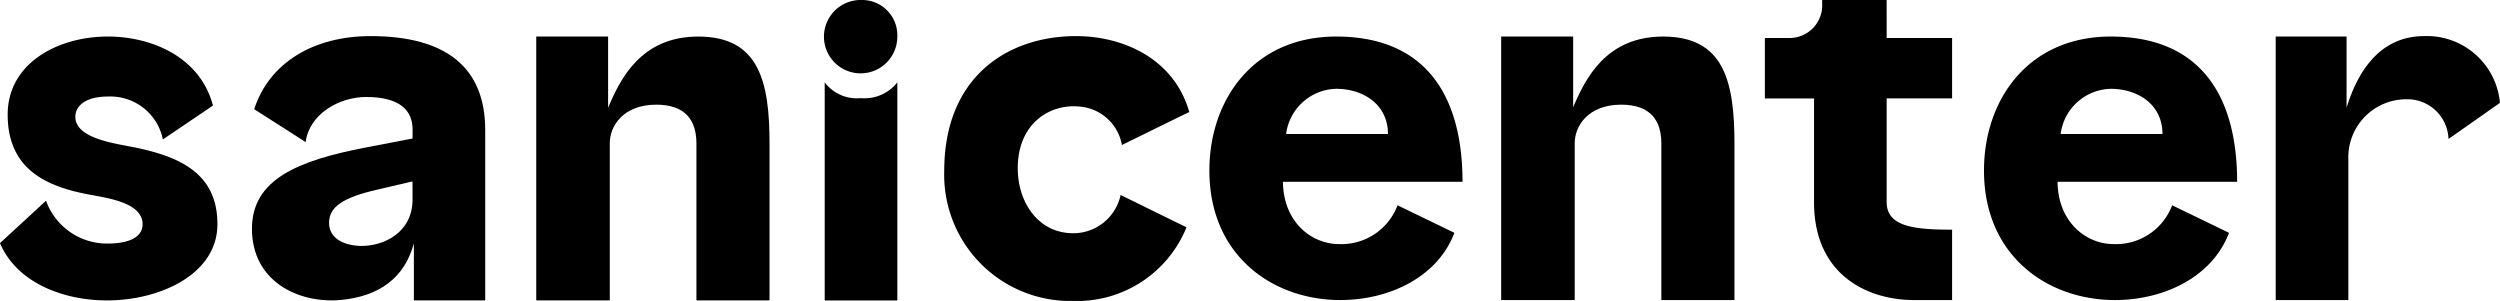
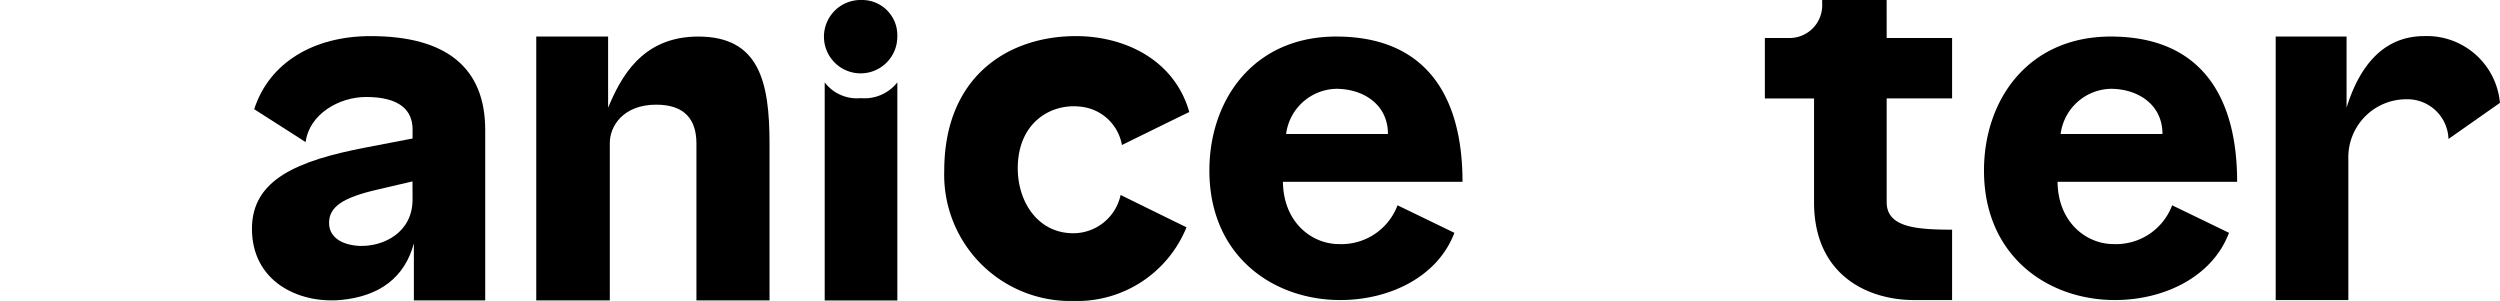
<svg xmlns="http://www.w3.org/2000/svg" width="190" height="22.873" viewBox="0 0 190 22.873">
  <g id="Grupo_7761" data-name="Grupo 7761" transform="translate(-742.313 -288.367)">
-     <path id="Trazado_1" data-name="Trazado 1" d="M752.223,299.5c-1.3-.274-4.183-.652-4.183-2.263,0-.926.926-1.543,2.435-1.543a4.075,4.075,0,0,1,4.217,3.258l3.806-2.573c-.96-3.669-4.629-5.246-7.989-5.246-3.841,0-7.613,2.056-7.613,5.931,0,4.149,2.915,5.487,6.31,6.1,1.234.24,3.943.583,3.943,2.229,0,1.028-1.1,1.474-2.674,1.474a4.926,4.926,0,0,1-4.664-3.257l-3.5,3.223c1.3,3.052,4.869,4.355,8.126,4.355,4.047,0,8.4-1.989,8.4-5.795,0-4.013-3.087-5.212-6.618-5.9" transform="translate(0 0.011)" />
    <path id="Trazado_2" data-name="Trazado 2" d="M843.485,291.134c-6.276,0-9.637,4.8-9.637,10.184,0,6.515,4.87,9.841,9.945,9.841,3.737,0,7.406-1.748,8.676-5.109l-4.321-2.092a4.556,4.556,0,0,1-4.458,2.948c-2.057,0-4.217-1.646-4.252-4.731h13.648c0-6.652-2.881-11.041-9.6-11.041m-3.807,7.406a3.934,3.934,0,0,1,3.807-3.434c2.044,0,3.933,1.173,3.933,3.434Z" transform="translate(0.378 0.011)" />
    <path id="Trazado_3" data-name="Trazado 3" d="M902.112,291.134c-6.276,0-9.637,4.8-9.637,10.184,0,6.515,4.87,9.841,9.945,9.841,3.737,0,7.406-1.748,8.676-5.109l-4.321-2.092a4.555,4.555,0,0,1-4.458,2.948c-2.057,0-4.217-1.646-4.251-4.731h13.648c0-6.652-2.881-11.041-9.6-11.041M898.3,298.54a3.934,3.934,0,0,1,3.807-3.434c2.044,0,3.933,1.173,3.933,3.434Z" transform="translate(0.621 0.011)" />
    <path id="Trazado_4" data-name="Trazado 4" d="M807.532,288.367a2.788,2.788,0,1,0,2.719,2.773,2.676,2.676,0,0,0-2.719-2.773" transform="translate(0.258)" />
    <path id="Trazado_5" data-name="Trazado 5" d="M807.474,295.8a3.067,3.067,0,0,1-2.742-1.2v16.574h5.521V294.6a3.173,3.173,0,0,1-2.778,1.2" transform="translate(0.258 0.026)" />
    <path id="Trazado_6" data-name="Trazado 6" d="M885.146,288.367h-4.9v.279a2.485,2.485,0,0,1-2.607,2.607h-1.748v4.595h3.737v7.882c0,5.623,4.174,7.441,7.592,7.441h2.9v-5.349c-2.813,0-4.972-.206-4.972-2.092v-7.882h4.972v-4.595h-4.972Z" transform="translate(0.552)" />
    <path id="Trazado_7" data-name="Trazado 7" d="M823.964,296.449a3.553,3.553,0,0,1,3.321,2.928c.625-.307,3.694-1.818,5.12-2.509-1.164-4.055-5.017-5.768-8.612-5.768-5.109,0-10.013,3.017-10.013,10.252a9.589,9.589,0,0,0,9.807,9.877,8.973,8.973,0,0,0,8.605-5.6c-1.618-.786-4.772-2.34-5.007-2.456a3.681,3.681,0,0,1-3.6,2.909c-2.675,0-4.217-2.366-4.217-4.937,0-3.395,2.4-4.87,4.595-4.7" transform="translate(0.295 0.011)" />
    <path id="Trazado_8" data-name="Trazado 8" d="M770.4,291.1c-4.252,0-7.681,1.954-8.847,5.555l3.91,2.5c.274-2.126,2.537-3.429,4.595-3.429,2.572,0,3.532,1.028,3.532,2.469v.686l-3.567.686c-5.177.994-8.641,2.434-8.641,6.172,0,4.012,3.532,5.691,6.721,5.417,3.011-.273,4.9-1.743,5.585-4.306v4.335h5.422V298.232c0-4.7-2.915-7.132-8.71-7.132m3.189,12.413c0,2.537-2.229,3.6-4.046,3.532-1.269-.068-2.3-.617-2.3-1.748,0-1.2,1-1.921,3.7-2.537l2.64-.617Z" transform="translate(0.079 0.011)" />
    <path id="Trazado_9" data-name="Trazado 9" d="M795.214,291.134c-4.348,0-5.927,3.212-6.853,5.407v-5.407H782.9v20.054h5.59V299.226c0-1.3,1.028-2.915,3.532-2.915,2.161,0,3.052,1.133,3.052,2.95v11.927h5.555V299.261c0-4.7-.788-8.127-5.417-8.127" transform="translate(0.168 0.011)" />
-     <path id="Trazado_10" data-name="Trazado 10" d="M868.242,291.134c-4.326,0-5.91,3.18-6.839,5.374v-5.374h-5.471v20.025h5.59V299.226c0-1.3,1.028-2.915,3.532-2.915,2.16,0,3.052,1.133,3.052,2.95v11.9h5.556v-11.9c0-4.7-.789-8.127-5.418-8.127" transform="translate(0.47 0.011)" />
    <path id="Trazado_11" data-name="Trazado 11" d="M925.84,291.1c-3.459,0-5.1,2.84-5.9,5.443v-5.409h-5.386v20.026h5.521V300.427a4.409,4.409,0,0,1,4.389-4.527,3.127,3.127,0,0,1,3.223,3.017l3.909-2.743a5.575,5.575,0,0,0-5.761-5.075" transform="translate(0.712 0.011)" />
  </g>
</svg>